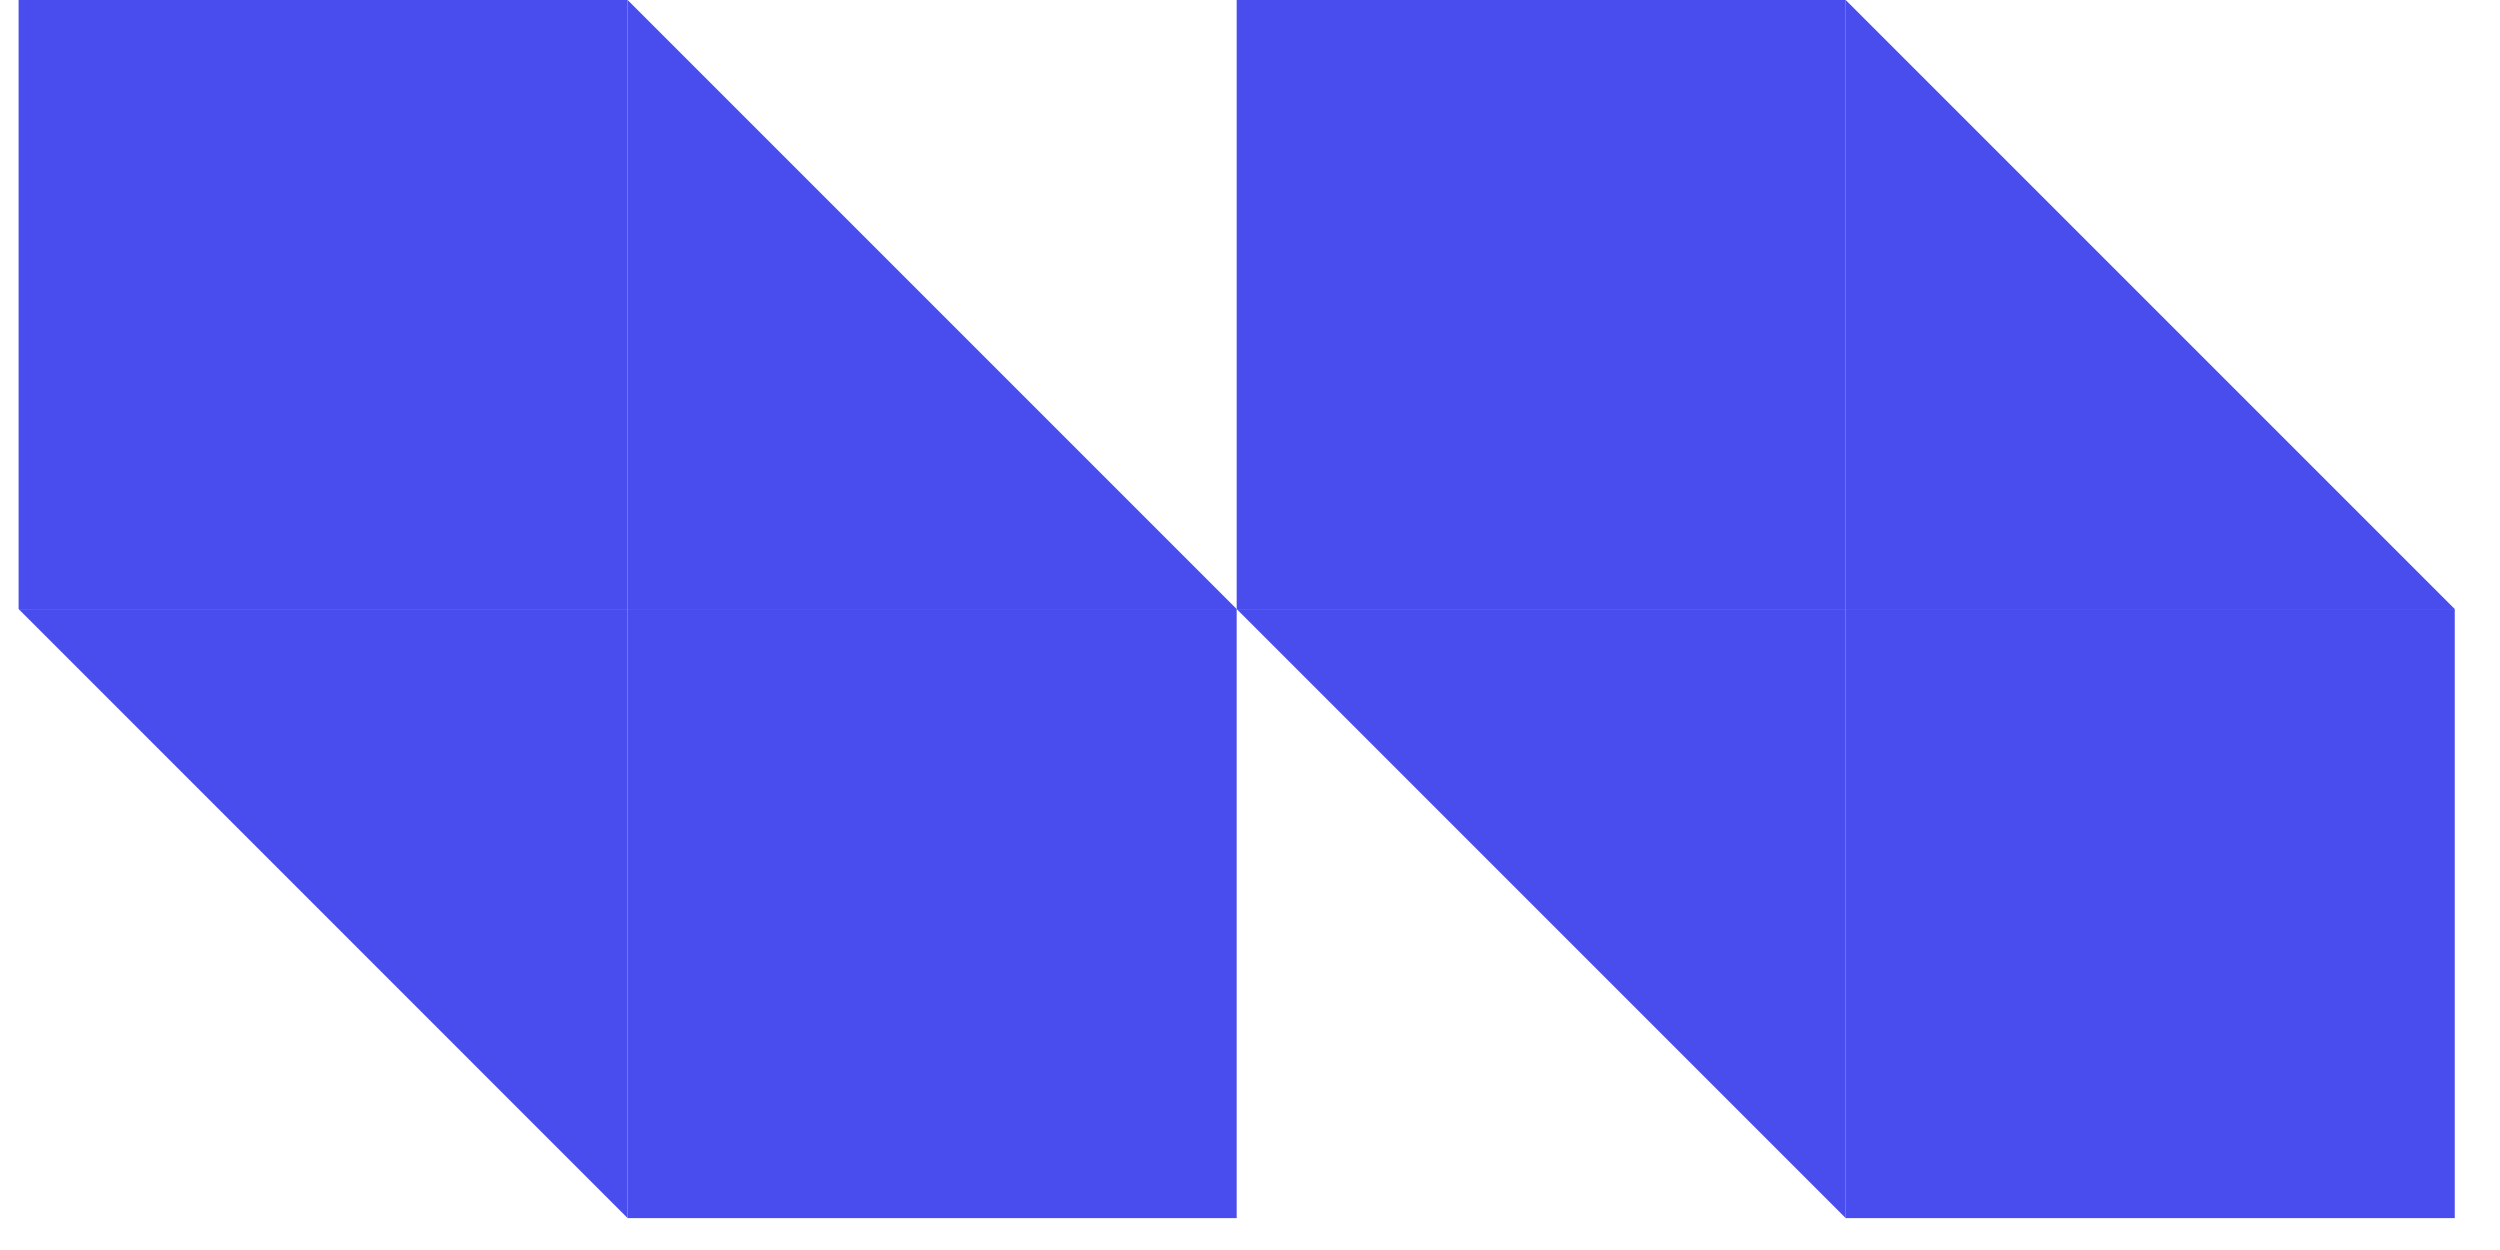
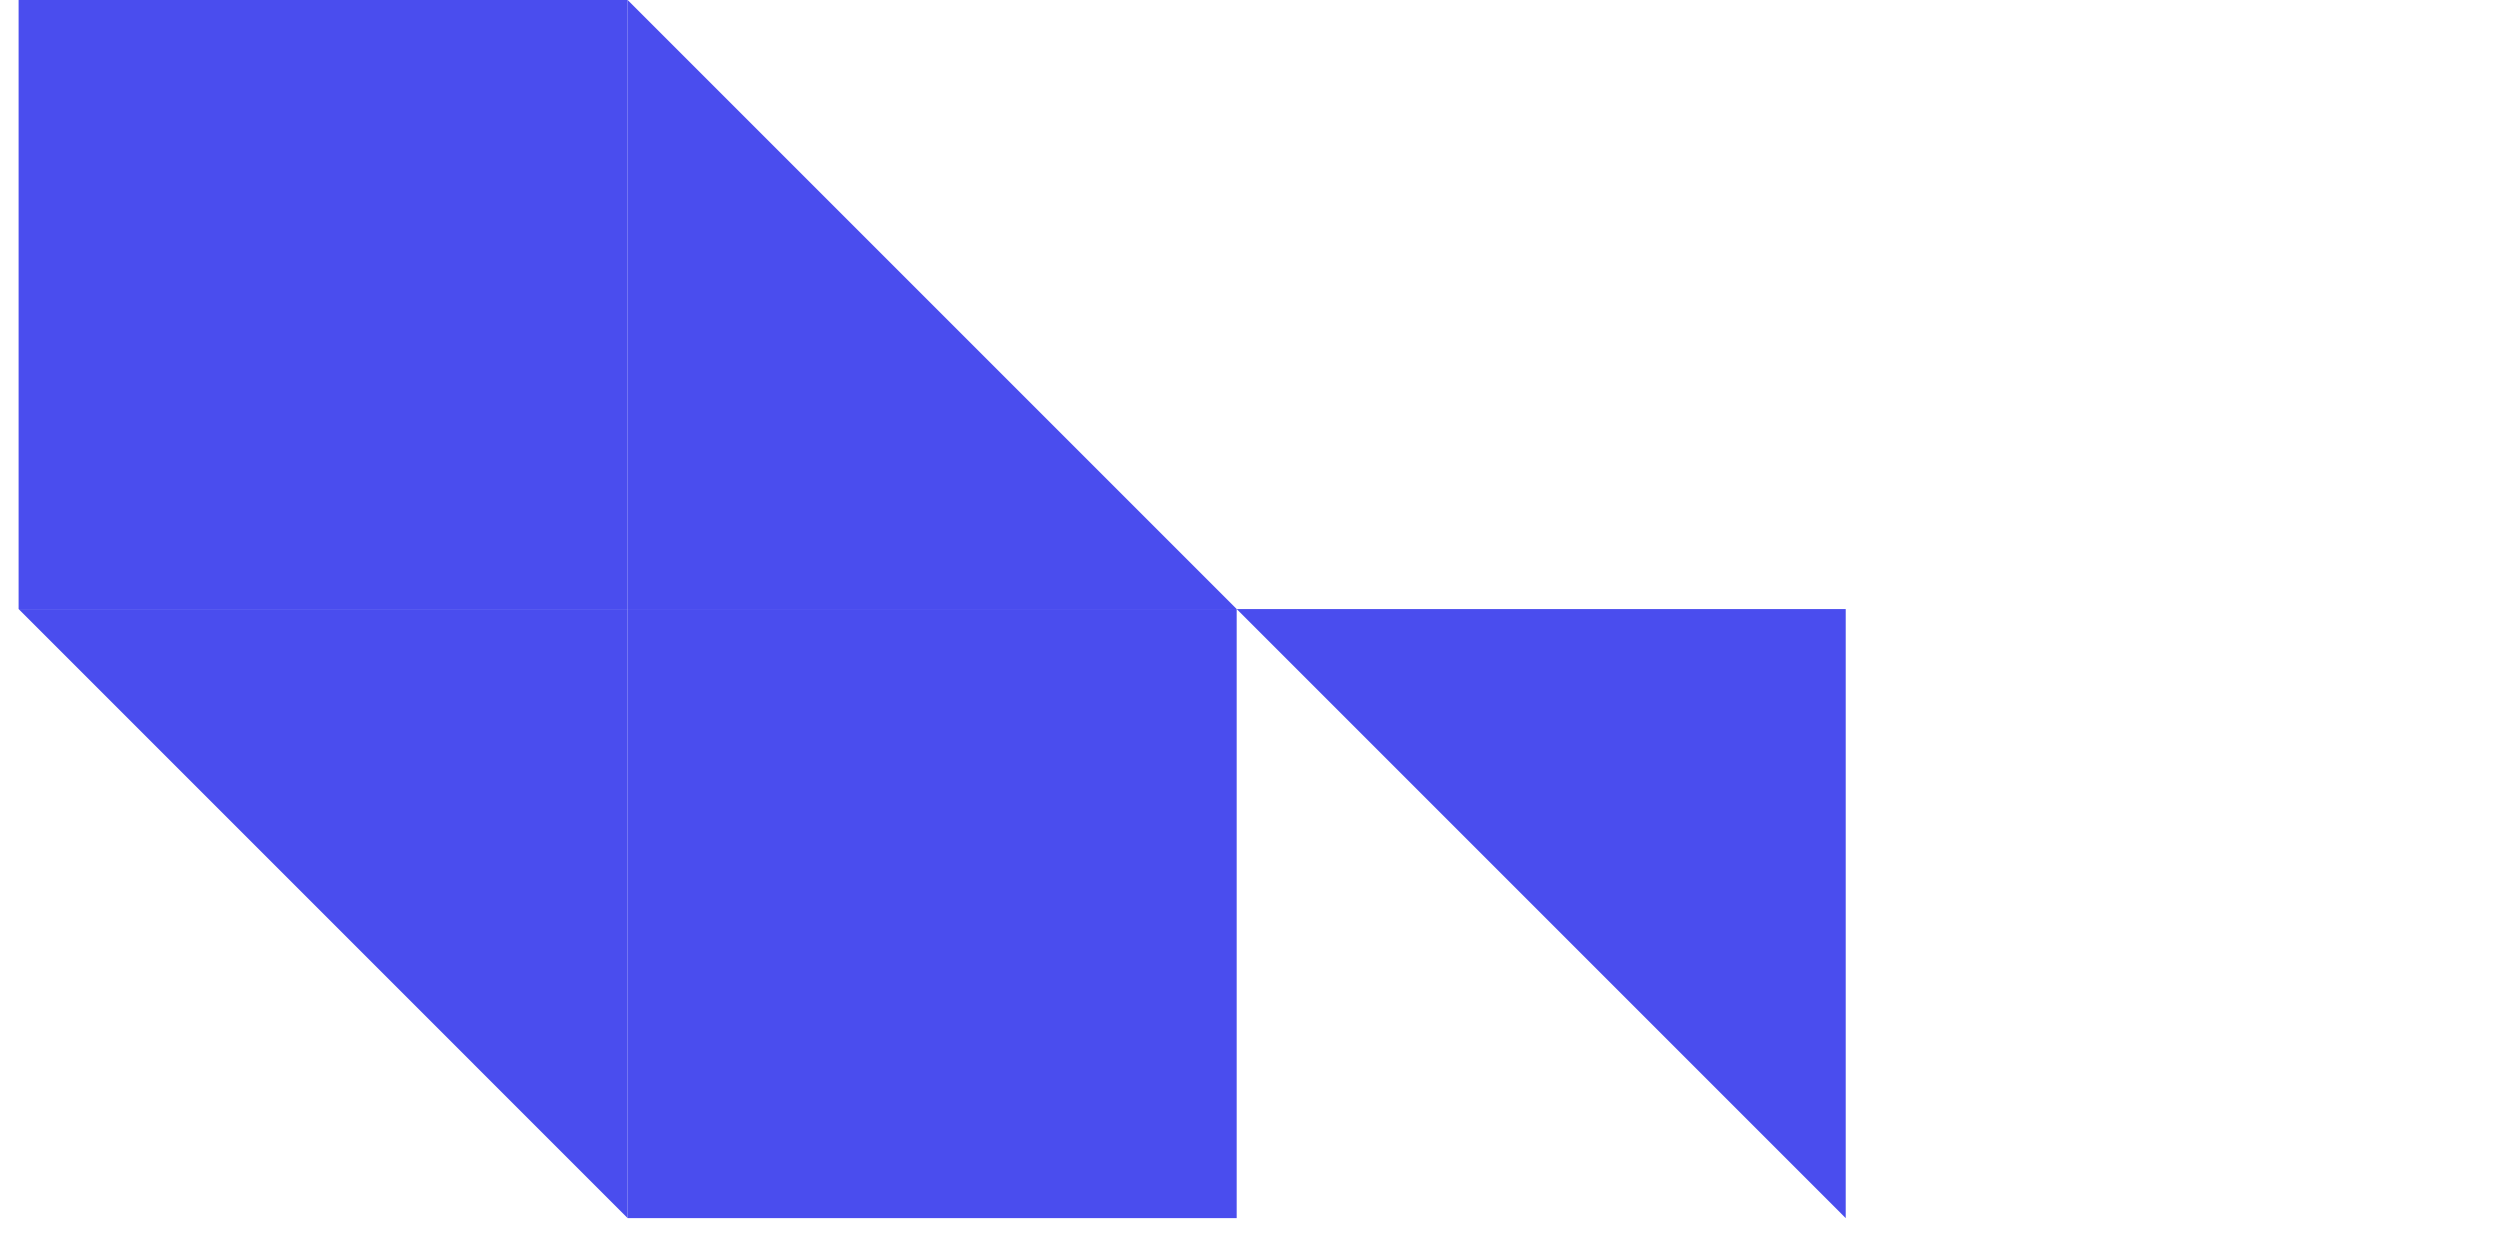
<svg xmlns="http://www.w3.org/2000/svg" width="52" height="26" viewBox="0 0 52 26" fill="none">
  <path d="M0.387 12.668H13.055V8.39233e-05H0.387V12.668Z" fill="#4A4DEE" />
  <path d="M13.055 25.337H25.723V12.668H13.055V25.337Z" fill="#4A4DEE" />
  <path d="M13.055 12.668V8.39233e-05L25.723 12.668H13.055Z" fill="#4A4DEE" />
  <path d="M0.387 12.668H13.055V25.337L0.387 12.668Z" fill="#4A4DEE" />
-   <path d="M25.723 12.668H38.391V8.58307e-05H25.723V12.668Z" fill="#4A4DEE" />
-   <path d="M38.391 25.337H51.059V12.668H38.391V25.337Z" fill="#4A4DEE" />
-   <path d="M38.391 12.668V8.58307e-05L51.059 12.668H38.391Z" fill="#4A4DEE" />
+   <path d="M25.723 12.668V8.58307e-05H25.723V12.668Z" fill="#4A4DEE" />
  <path d="M25.723 12.668H38.391V25.337L25.723 12.668Z" fill="#4A4DEE" />
</svg>